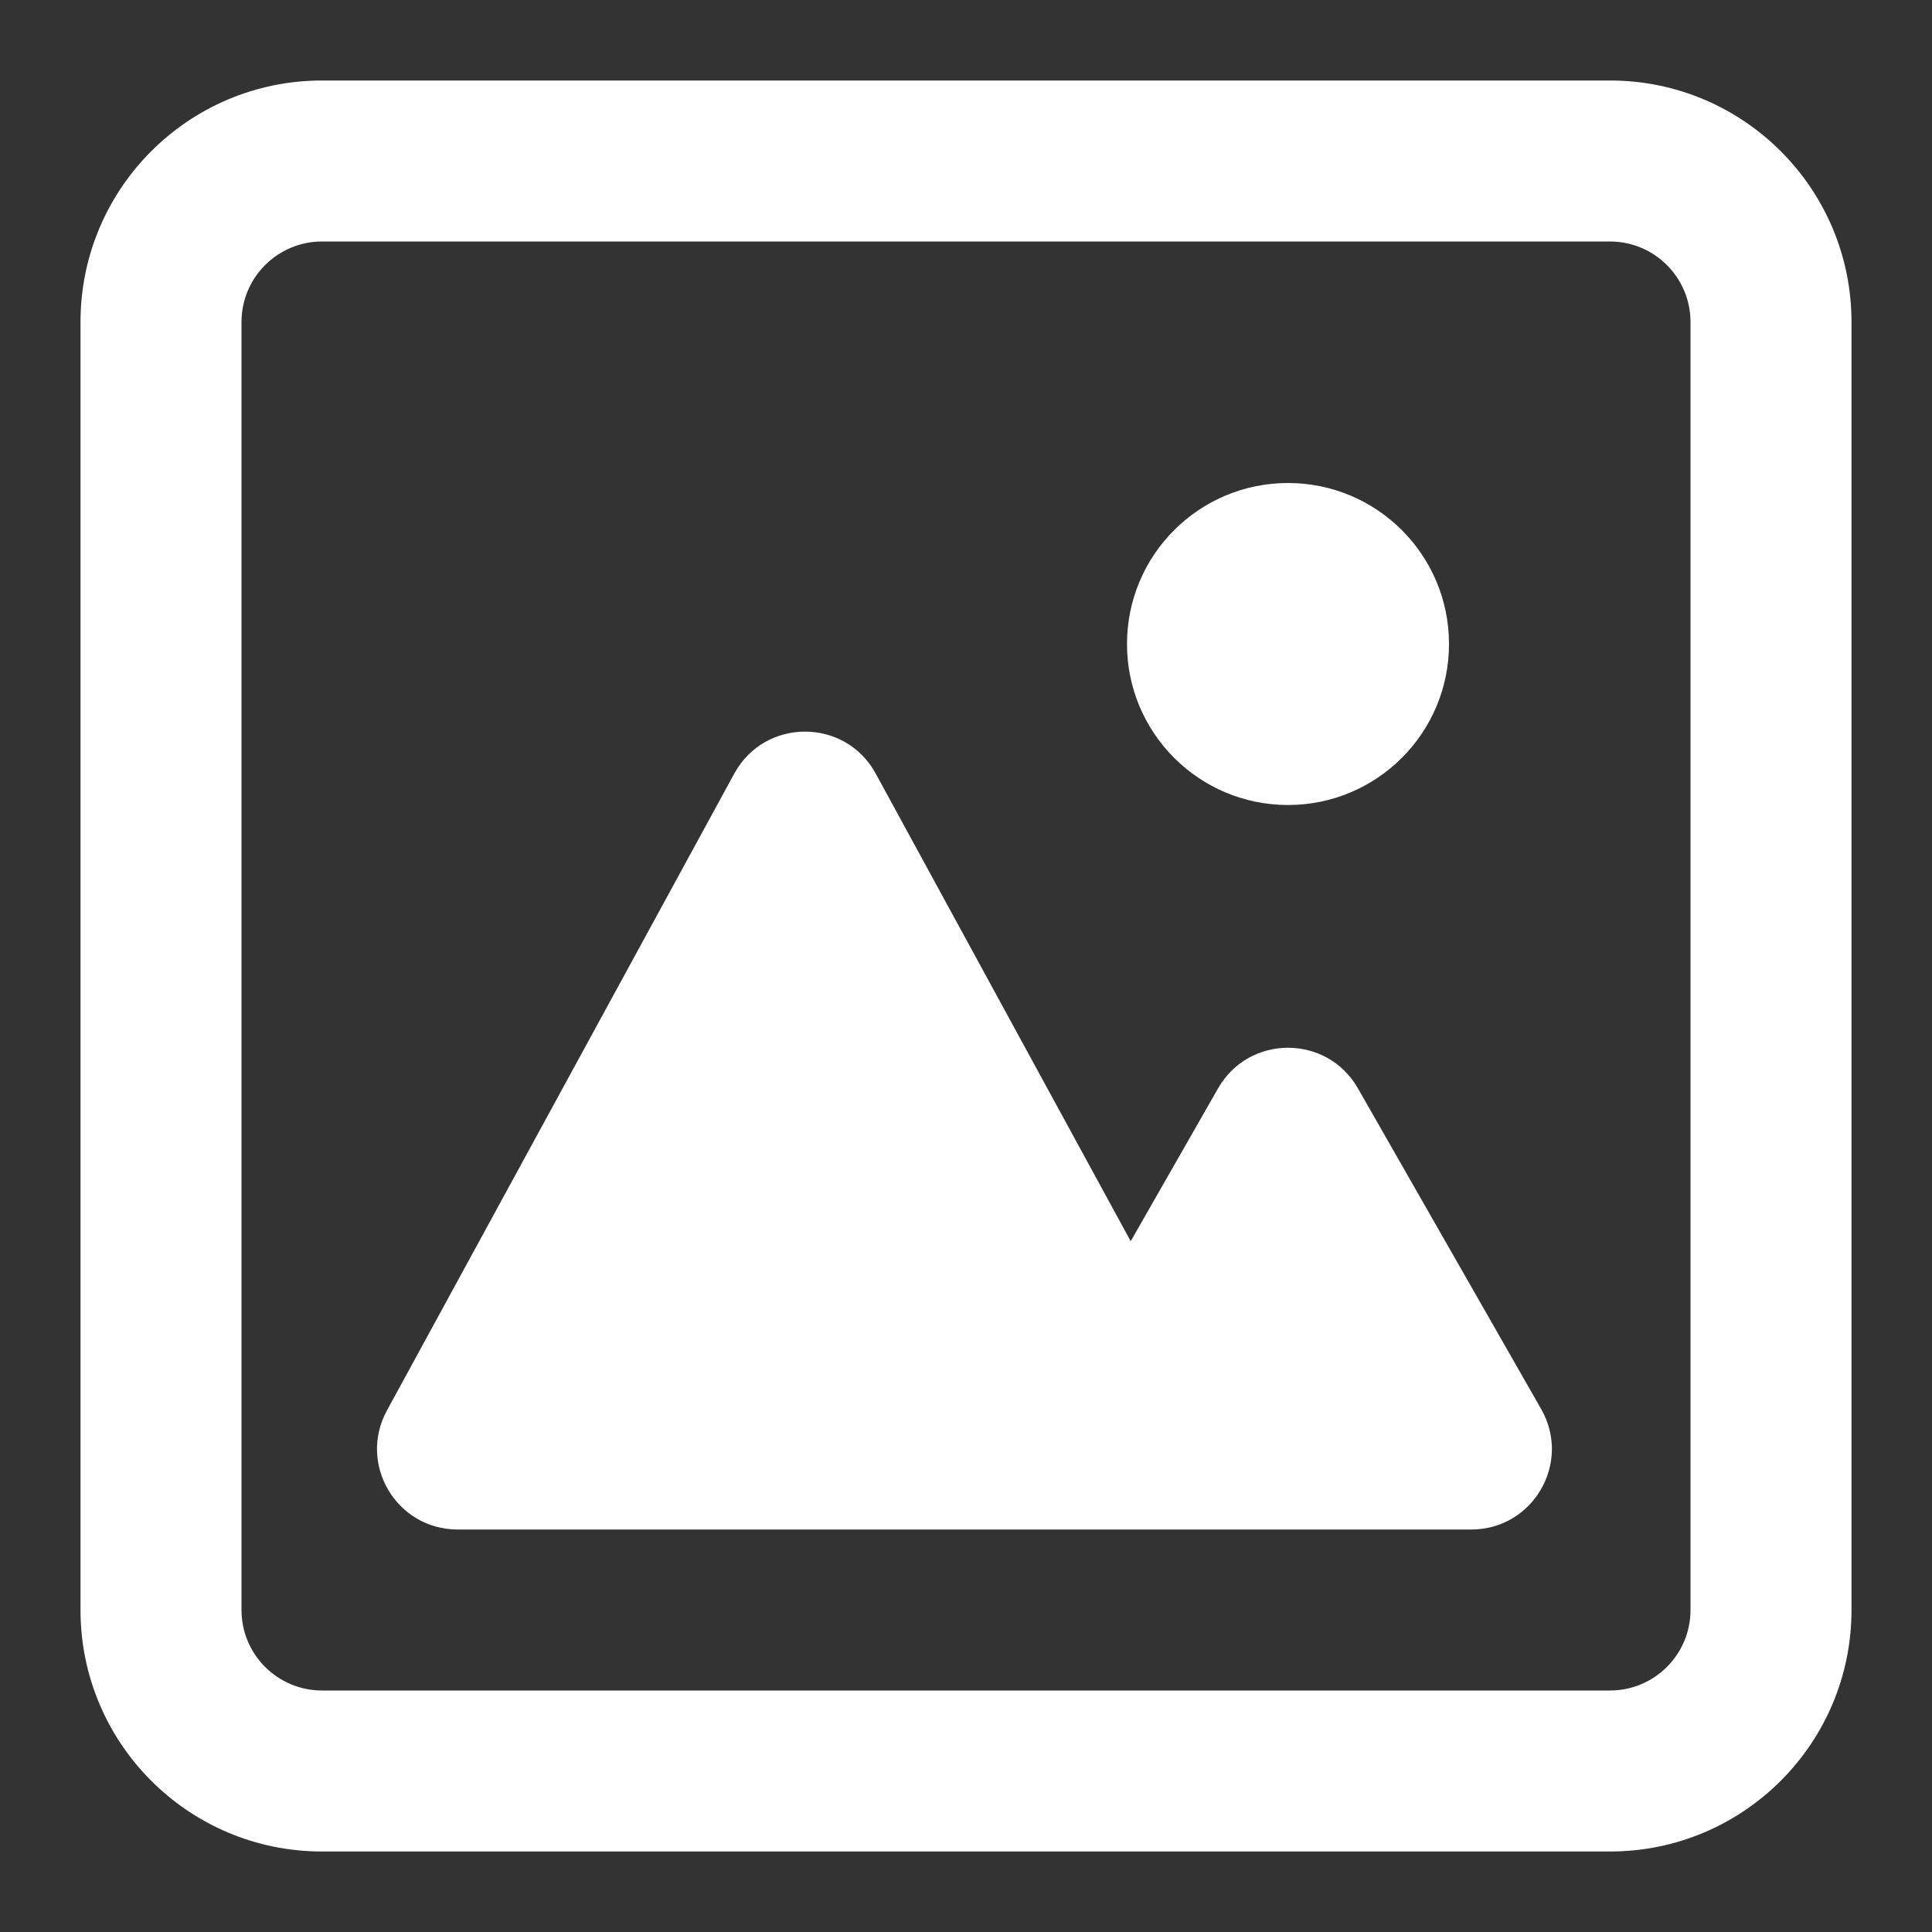
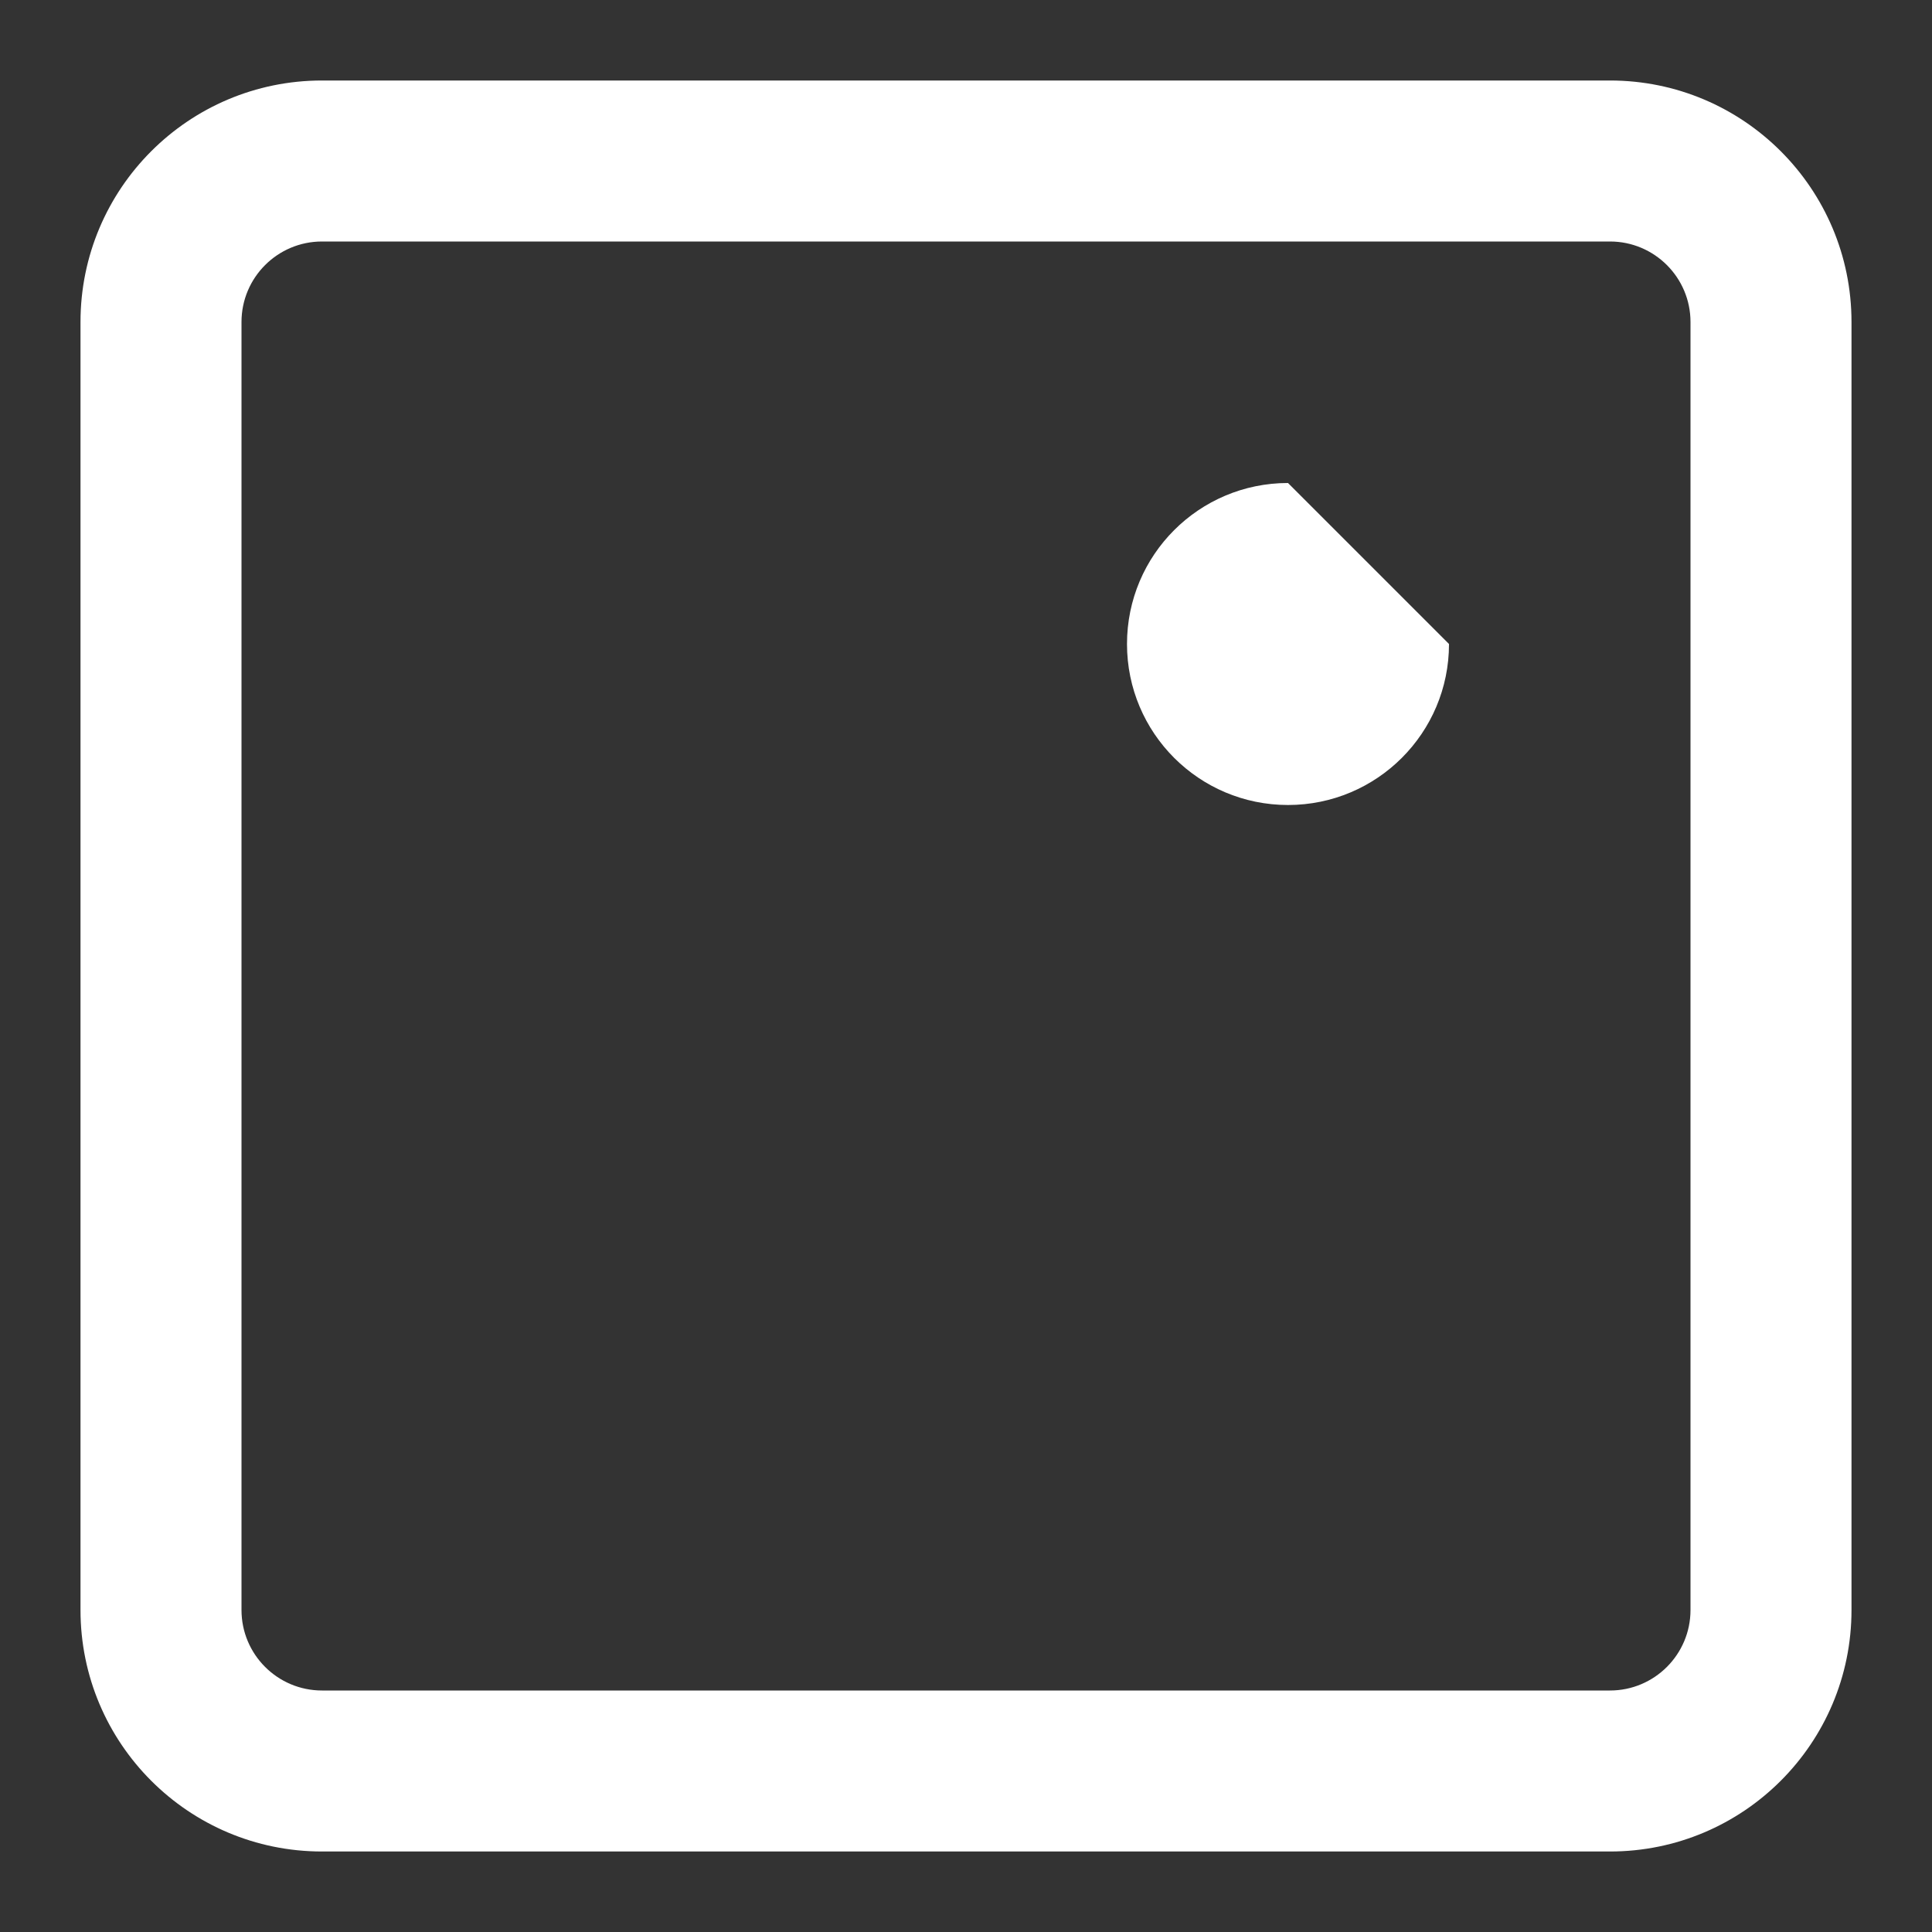
<svg xmlns="http://www.w3.org/2000/svg" width="800px" height="800px" viewBox="0 0 24 24" fill="none">
  <rect x="0" y="0" width="24" height="24" fill="#333333" stroke="none" />
  <path fill-rule="evenodd" clip-rule="evenodd" d="M23 4C23 2.343 21.657 1 20 1H4C2.343 1 1 2.343 1 4V20C1 21.657 2.343 23 4 23H20C21.657 23 23 21.657 23 20V4ZM21 4C21 3.448 20.552 3 20 3H4C3.448 3 3 3.448 3 4V20C3 20.552 3.448 21 4 21H20C20.552 21 21 20.552 21 20V4Z" fill="#fff" />
-   <path d="M4.807 17.521L9.122 9.609C9.501 8.915 10.499 8.915 10.878 9.609L14.046 15.419L15.132 13.519C15.516 12.848 16.484 12.848 16.868 13.519L19.145 17.504C19.526 18.171 19.045 19 18.277 19H5.685C4.925 19 4.443 18.188 4.807 17.521Z" fill="#fff" />
-   <path d="M18 8C18 9.105 17.105 10 16 10C14.895 10 14 9.105 14 8C14 6.895 14.895 6 16 6C17.105 6 18 6.895 18 8Z" fill="#fff" />
+   <path d="M18 8C18 9.105 17.105 10 16 10C14.895 10 14 9.105 14 8C14 6.895 14.895 6 16 6Z" fill="#fff" />
</svg>